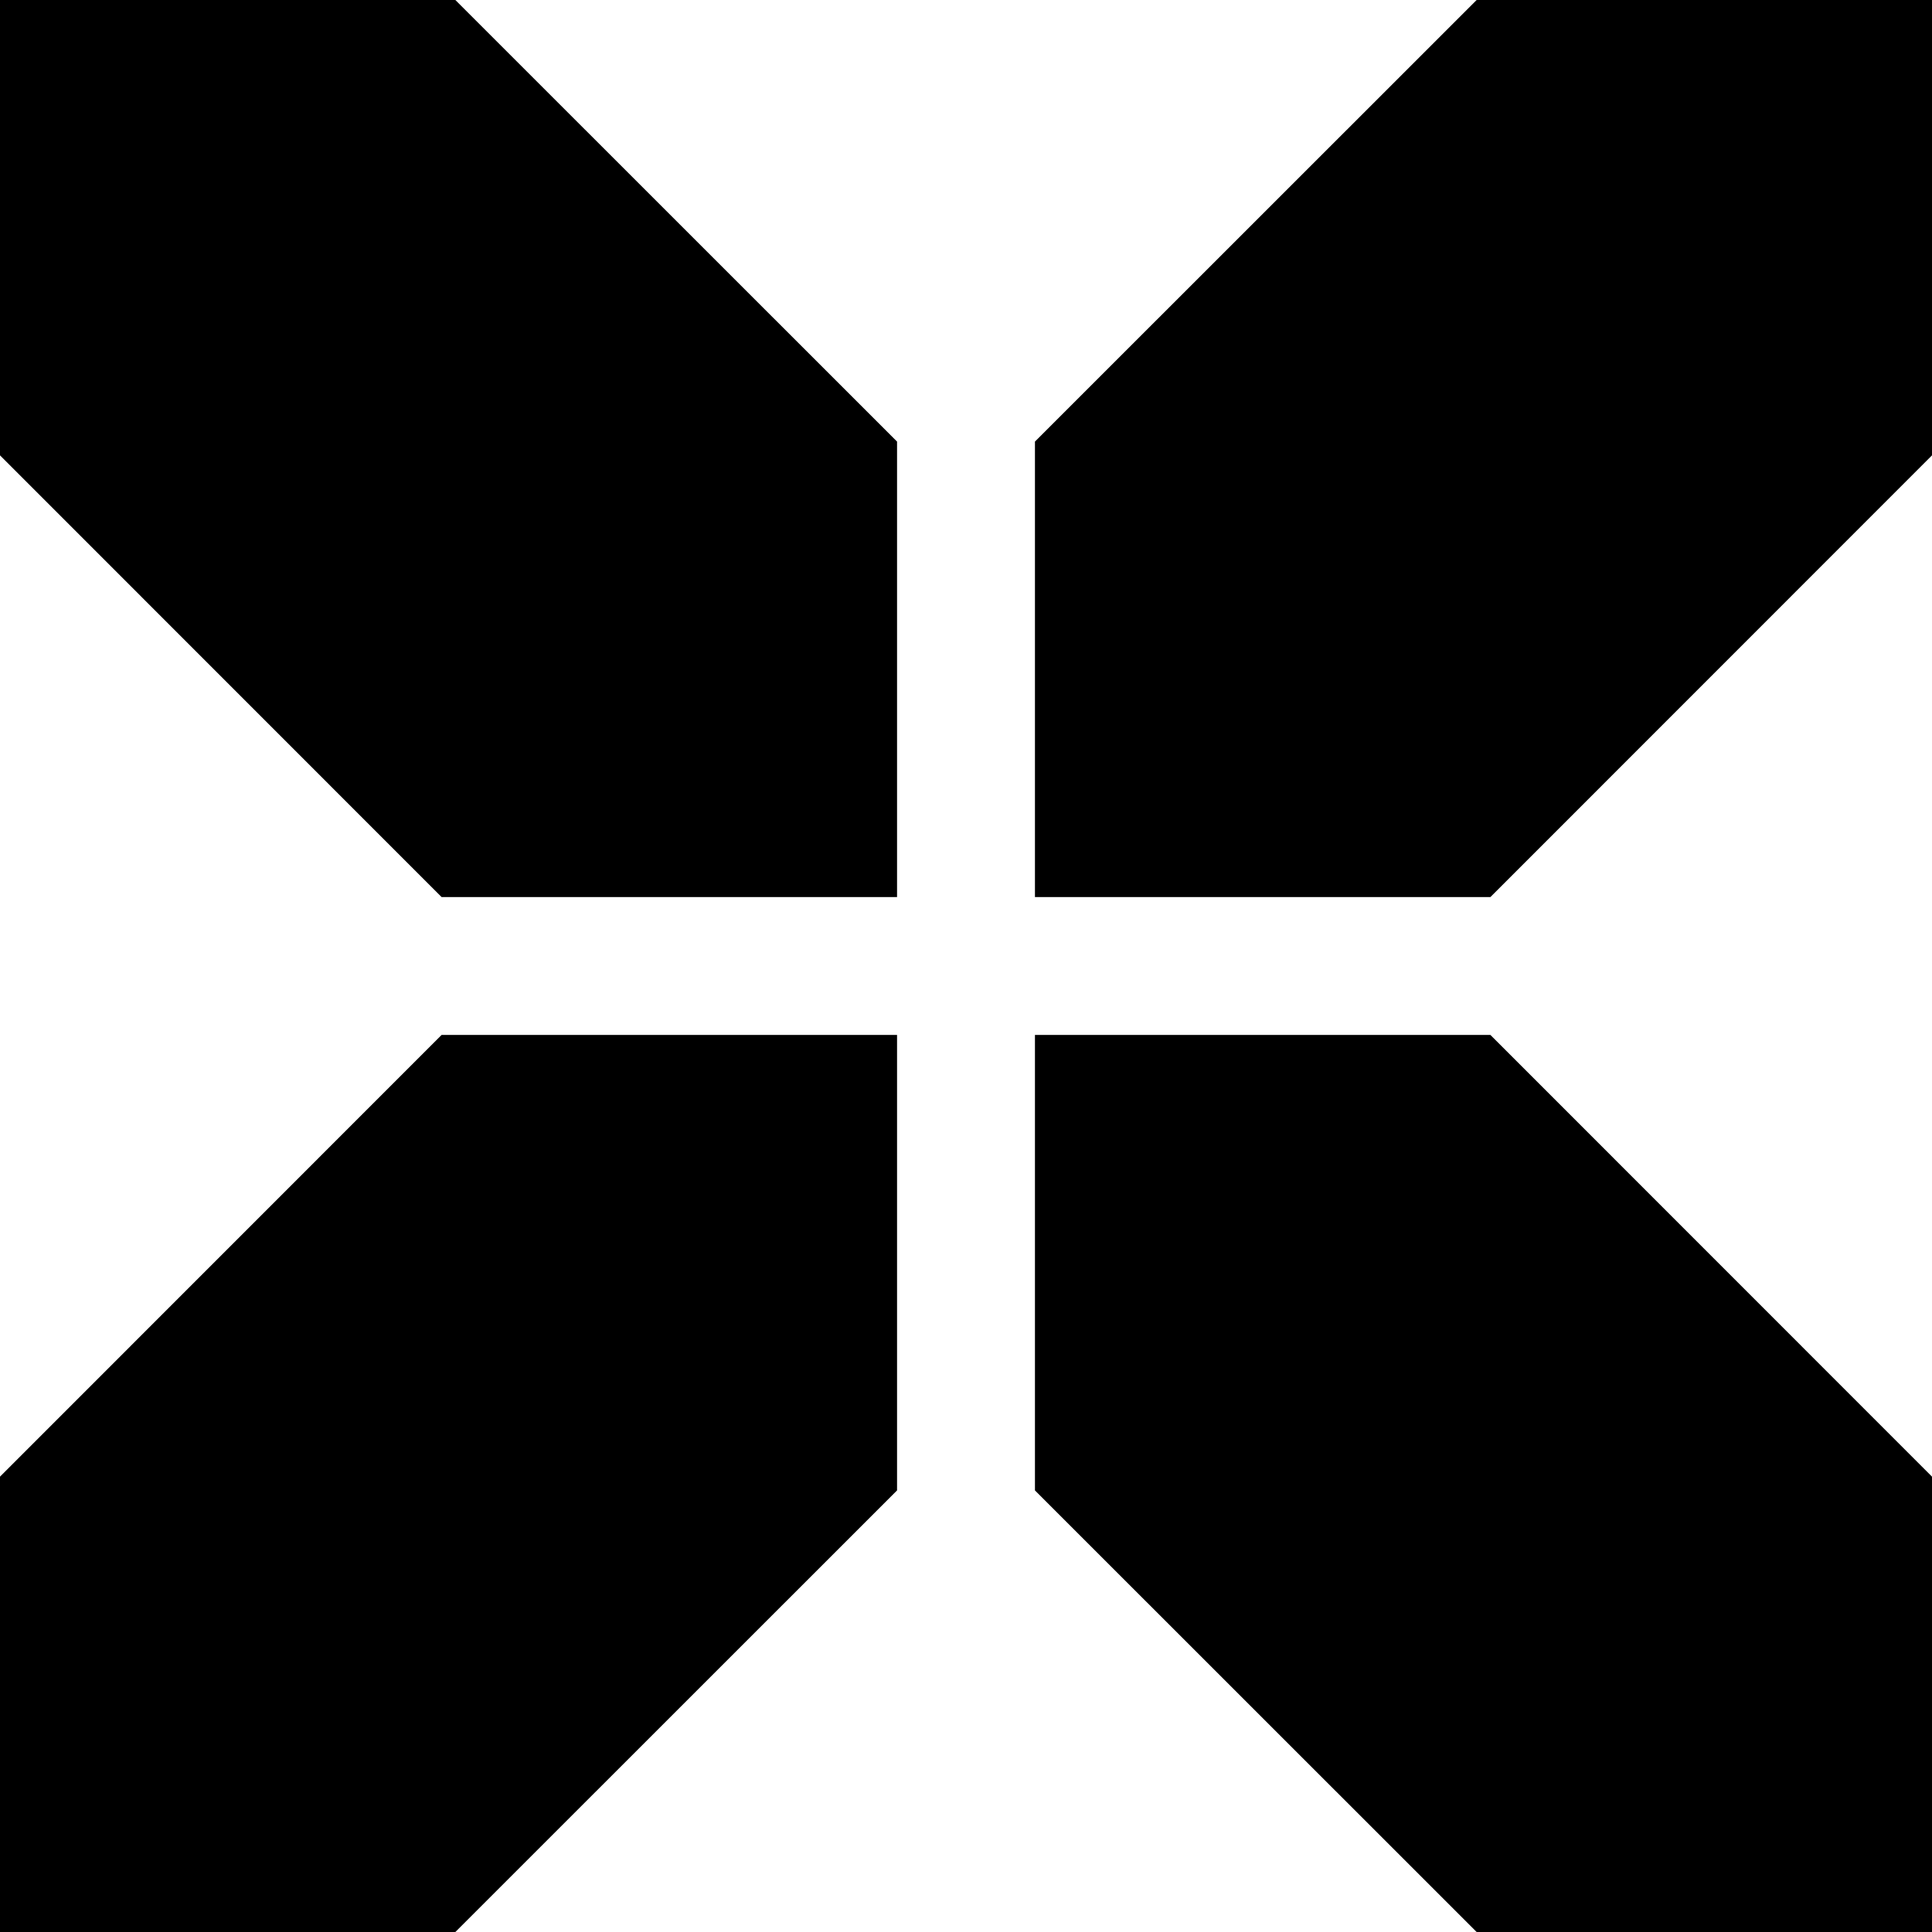
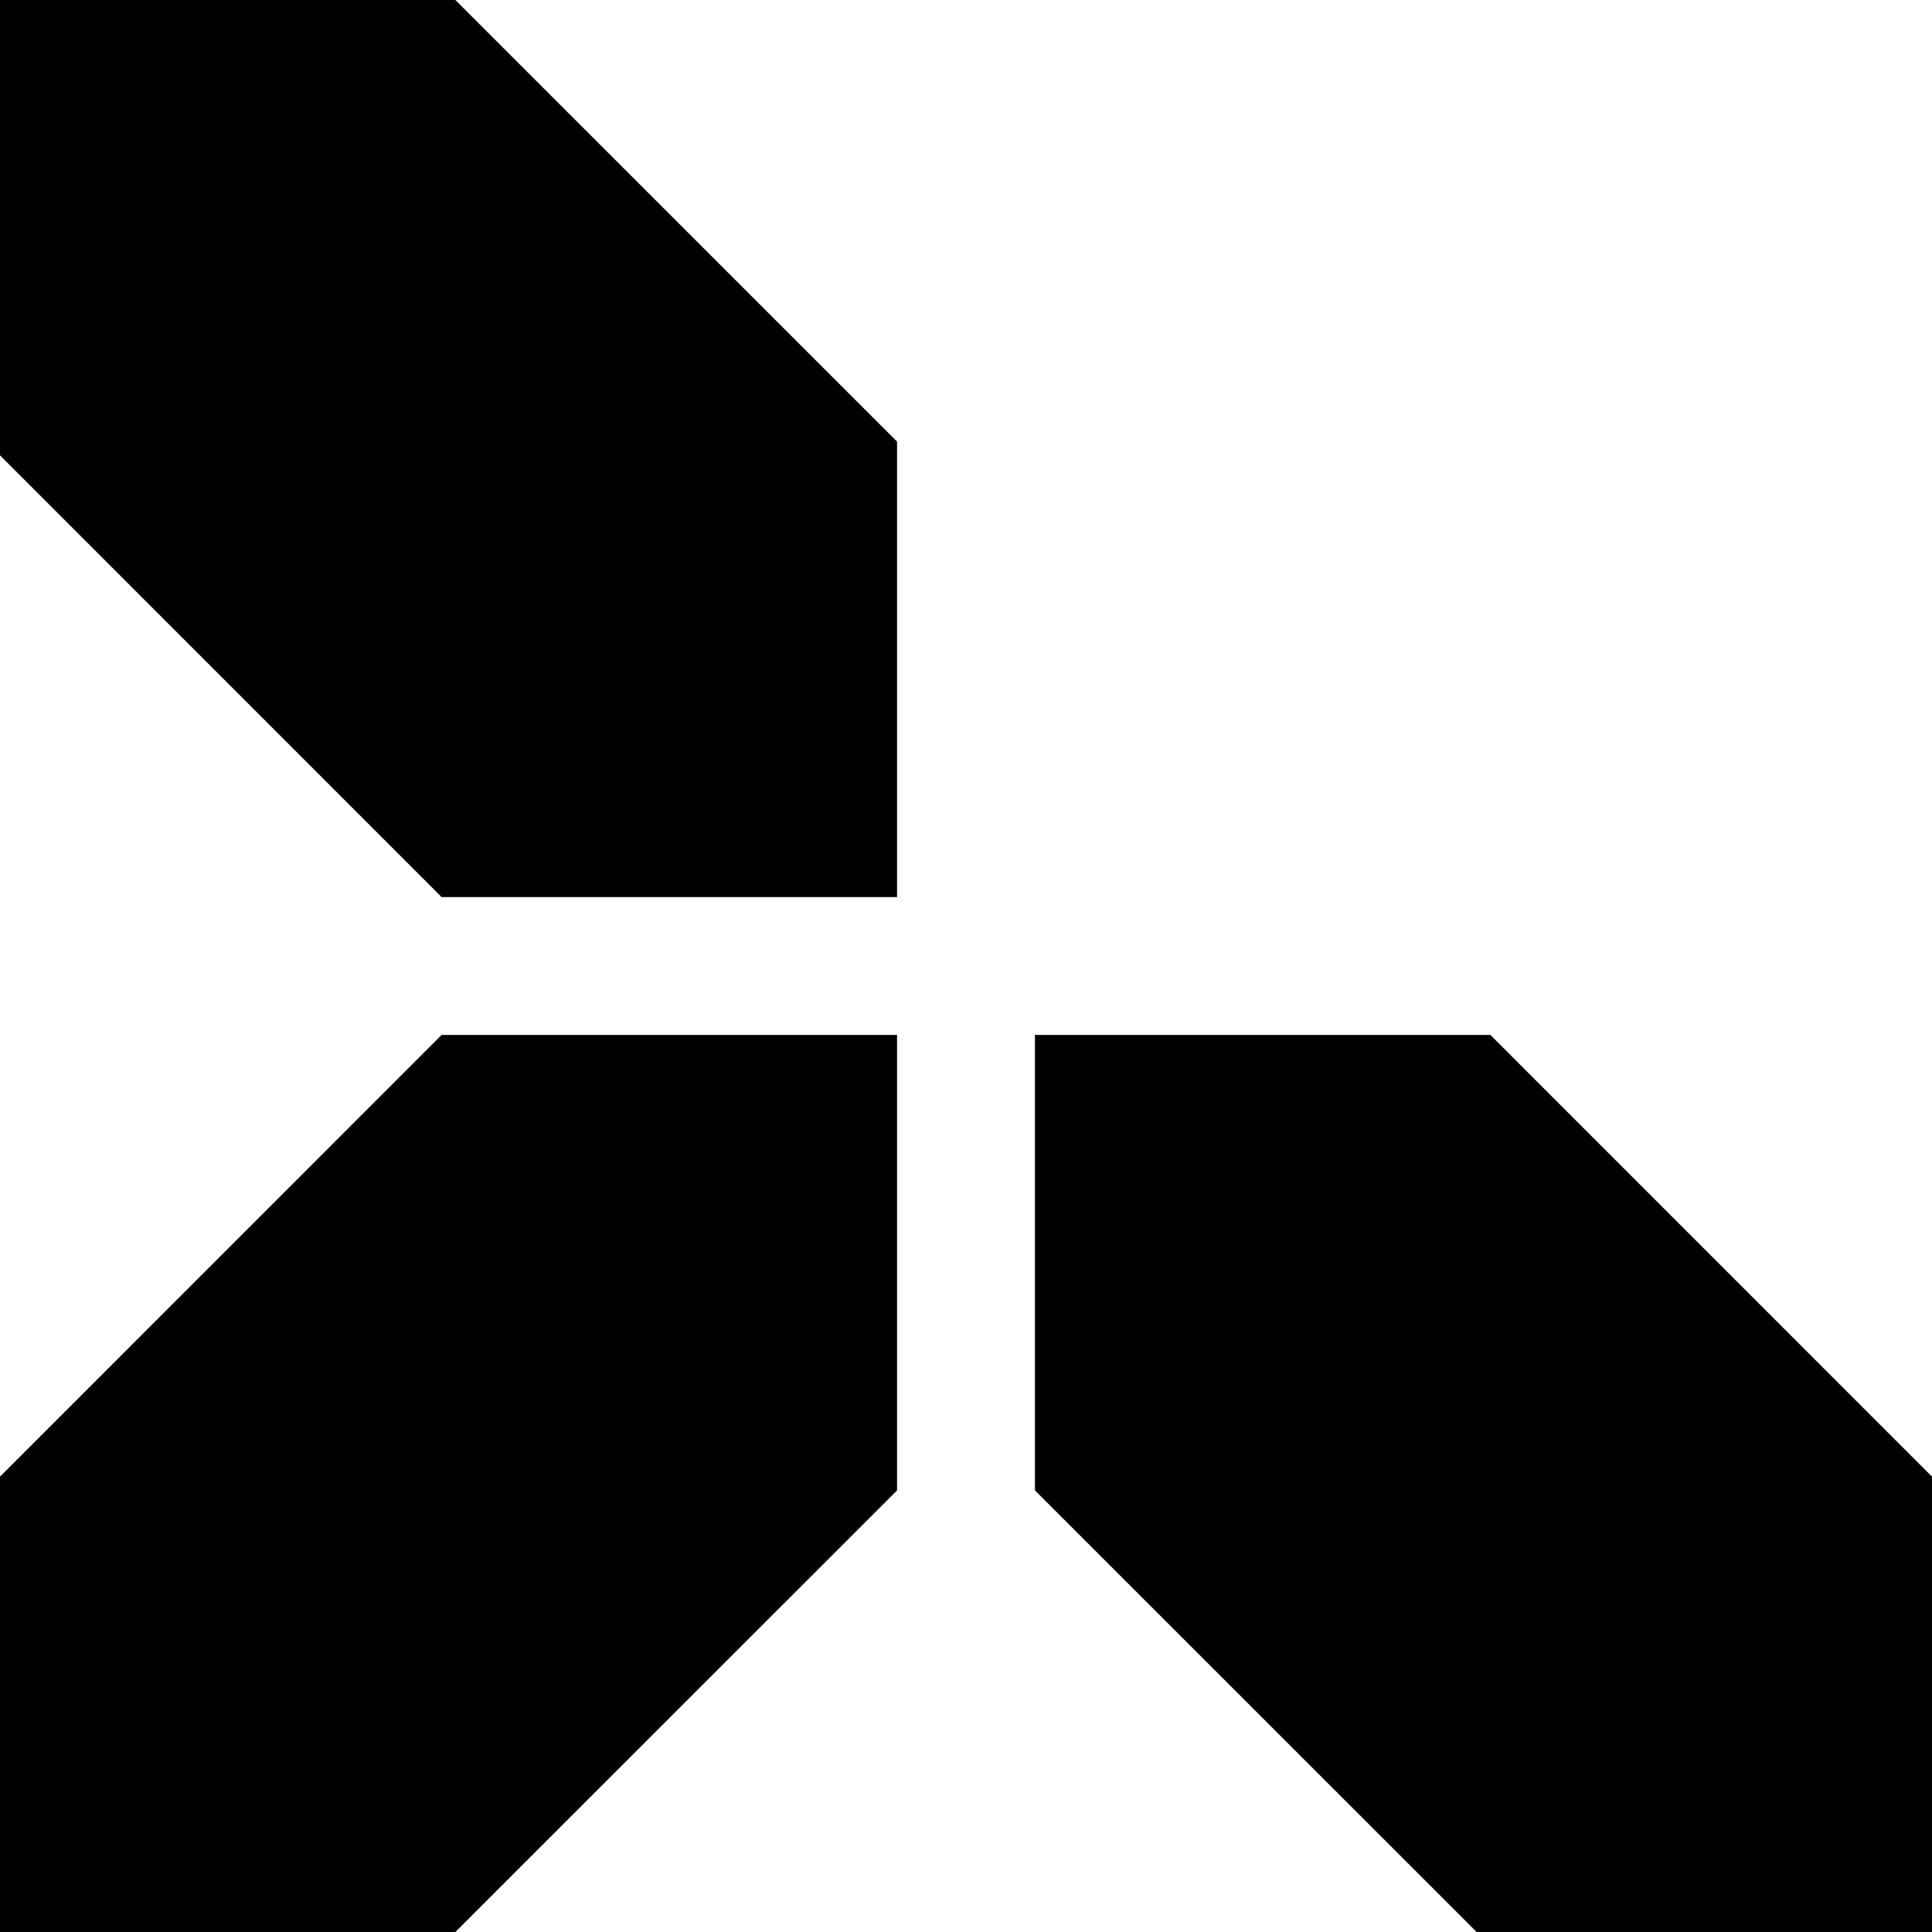
<svg xmlns="http://www.w3.org/2000/svg" id="Layer_1" version="1.1" viewBox="0 0 1600 1600">
  <g id="Layer_11" data-name="Layer_1">
    <polygon points="377.1 0 742.9 365.7 742.9 742.9 365.7 742.9 0 377.1 0 0 377.1 0" />
-     <polygon points="1222.9 0 1600 0 1600 377.1 1234.3 742.9 857.1 742.9 857.1 365.7 1222.9 0" />
    <polygon points="0 1222.9 365.7 857.1 742.9 857.1 742.9 1234.3 377.1 1600 0 1600 0 1222.9" />
    <polygon points="1600 1222.9 1600 1600 1222.9 1600 857.1 1234.3 857.1 857.1 1234.3 857.1 1600 1222.9" />
  </g>
</svg>